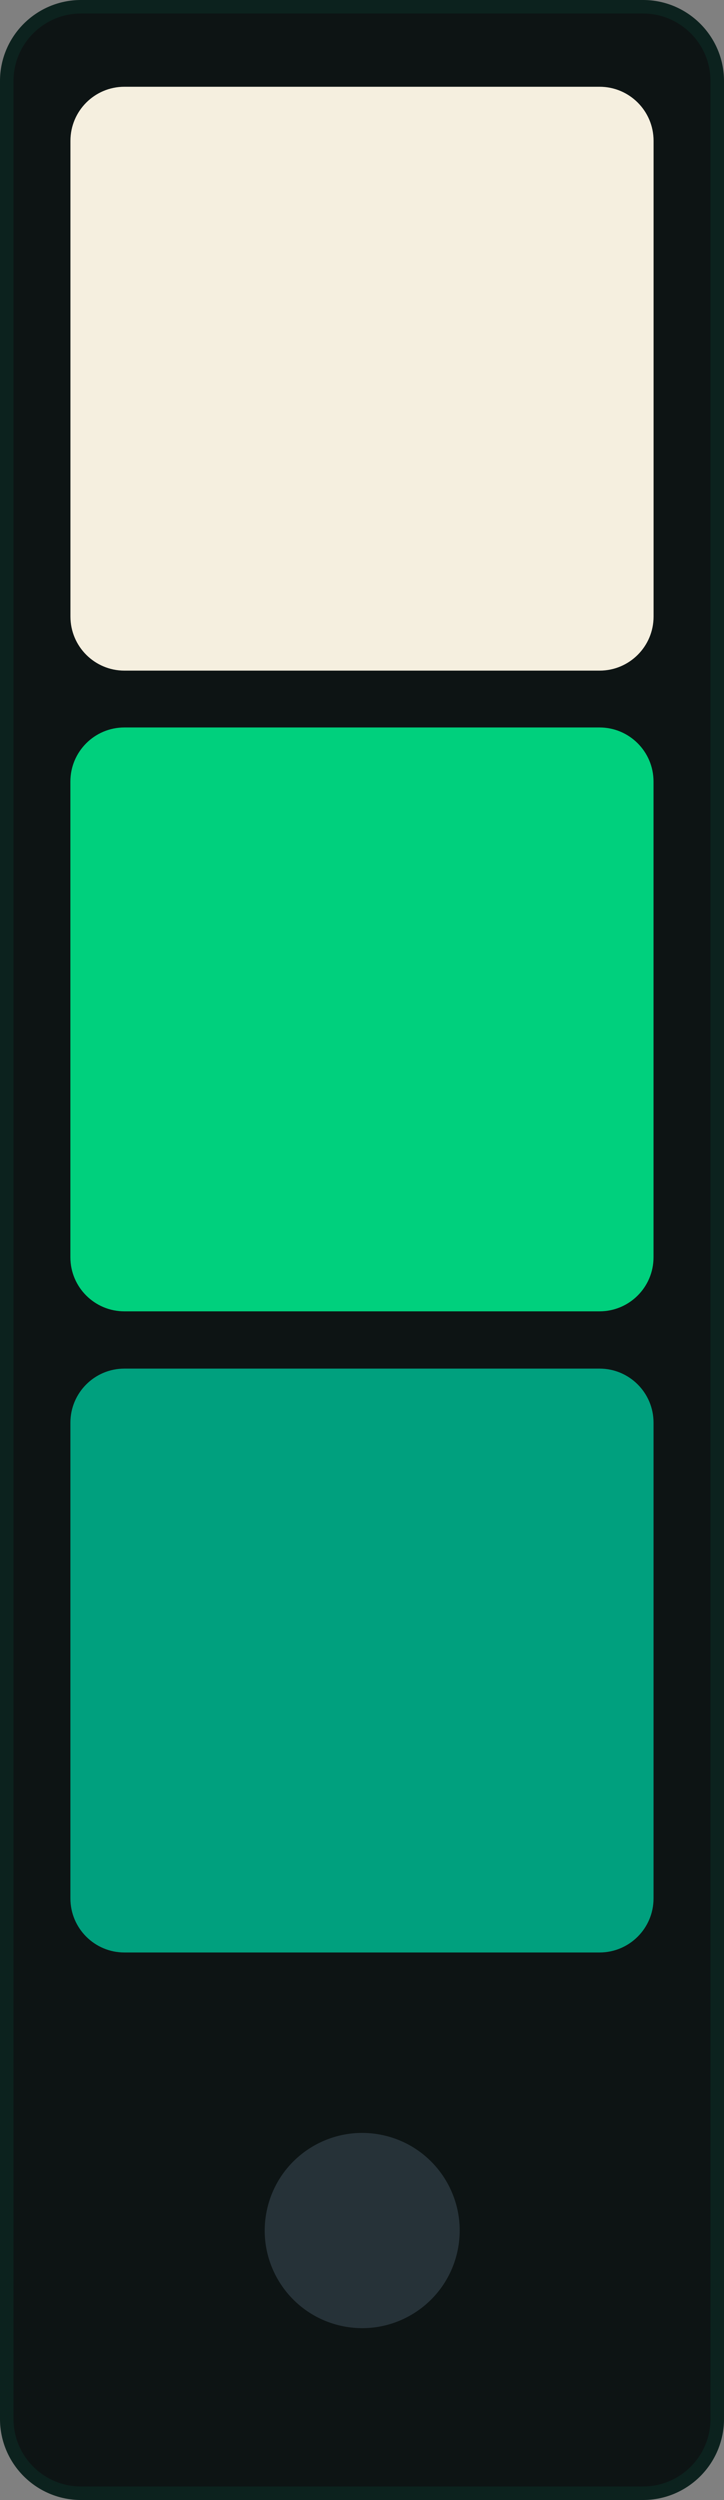
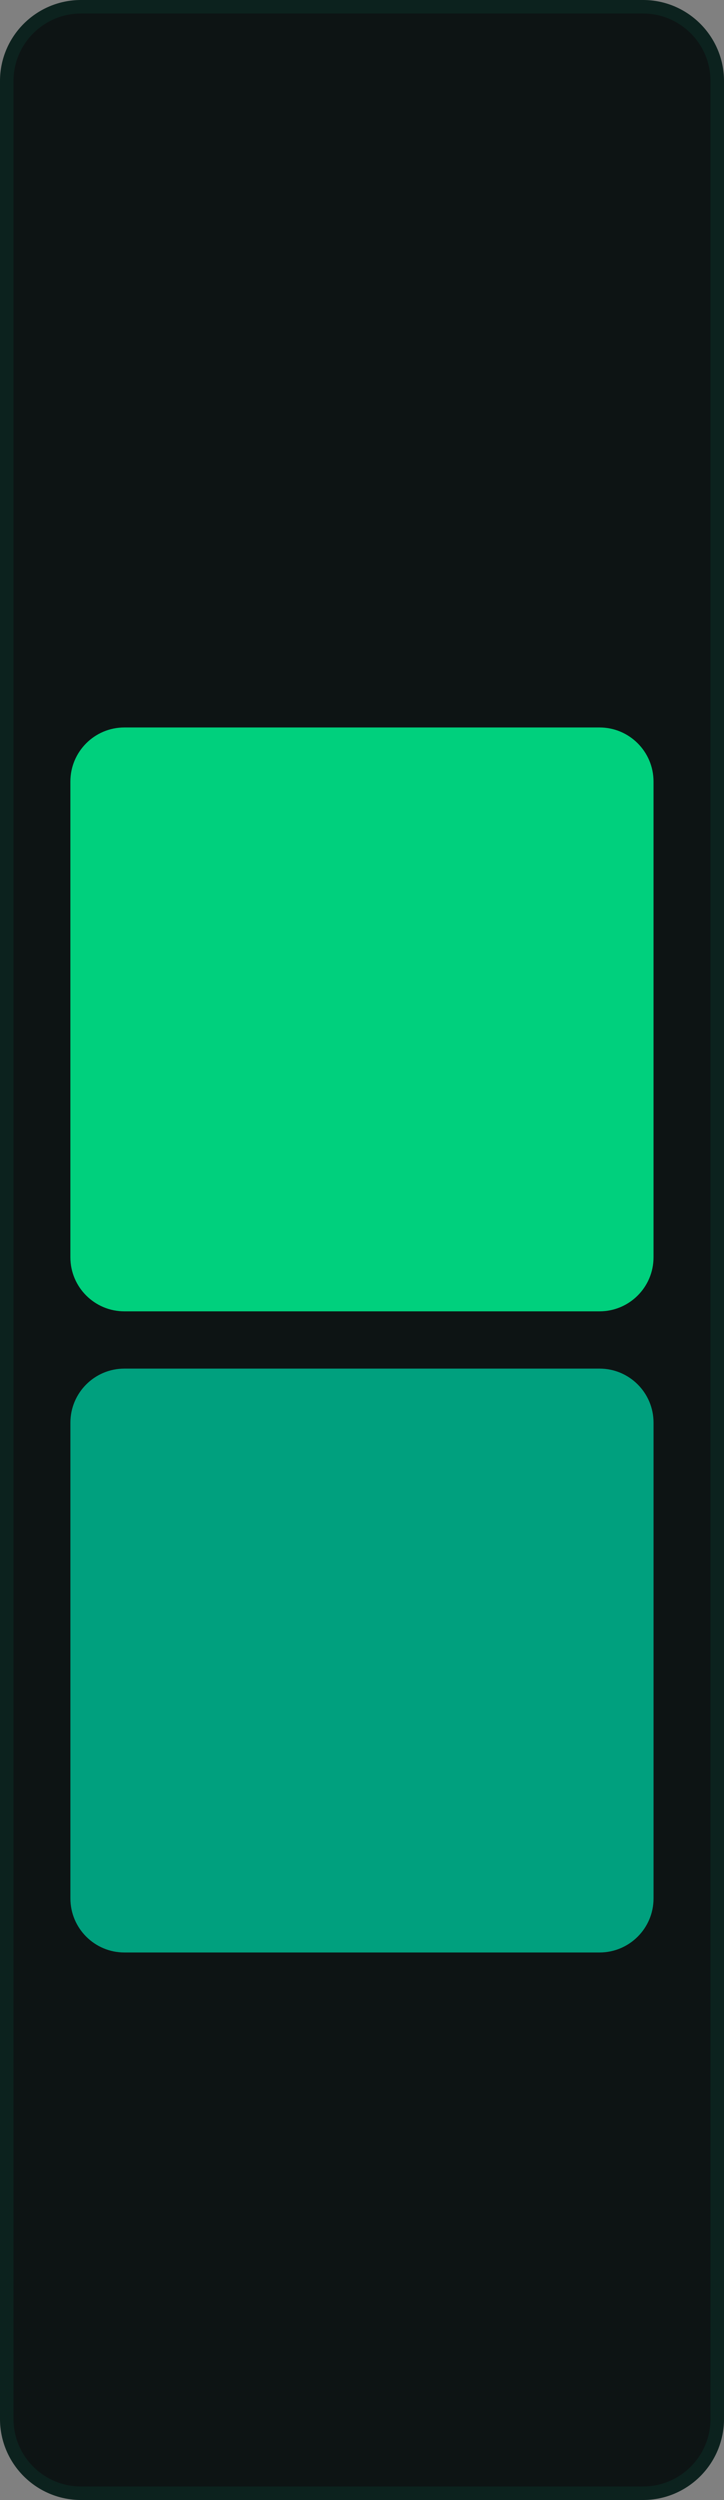
<svg xmlns="http://www.w3.org/2000/svg" width="40" height="138" viewBox="0 0 40 138" fill="none">
  <rect x="0" y="0" width="40" height="138" fill="#808080" stroke="none" />
  <path d="M35.524 0L4.476 0C2.004 0 0 2.004 0 4.476L0 133.524C0 135.996 2.004 138 4.476 138H35.524C37.996 138 40 135.996 40 133.524L40 4.476C40 2.004 37.996 0 35.524 0Z" fill="#0D1414" />
  <path d="M4.476 0.373L35.524 0.373C37.79 0.373 39.627 2.21 39.627 4.476L39.627 133.524C39.627 135.79 37.79 137.627 35.524 137.627H4.476C2.21 137.627 0.373 135.79 0.373 133.524L0.373 4.476C0.373 2.21 2.21 0.373 4.476 0.373Z" stroke="#00A07E" stroke-opacity="0.1" stroke-width="0.746" />
-   <path d="M33.125 4.789L6.875 4.789C5.227 4.789 3.892 6.125 3.892 7.773L3.892 34.035C3.892 35.683 5.227 37.019 6.875 37.019H33.125C34.773 37.019 36.109 35.683 36.109 34.035L36.109 7.773C36.109 6.125 34.773 4.789 33.125 4.789Z" fill="#F5EFDF" />
  <path d="M33.122 40.156H6.872C5.225 40.156 3.889 41.492 3.889 43.14L3.889 69.403C3.889 71.051 5.225 72.386 6.872 72.386H33.122C34.77 72.386 36.106 71.051 36.106 69.403V43.14C36.106 41.492 34.77 40.156 33.122 40.156Z" fill="#00D07D" />
  <path d="M33.123 75.547H6.873C5.226 75.547 3.89 76.883 3.89 78.531L3.89 104.793C3.89 106.441 5.226 107.777 6.873 107.777H33.123C34.771 107.777 36.107 106.441 36.107 104.793V78.531C36.107 76.883 34.771 75.547 33.123 75.547Z" fill="#00A07E" />
-   <path d="M25.265 124.311C25.919 121.409 24.098 118.525 21.197 117.87C18.295 117.215 15.412 119.037 14.758 121.94C14.103 124.842 15.924 127.726 18.826 128.381C21.727 129.036 24.61 127.214 25.265 124.311Z" fill="#263238" />
</svg>